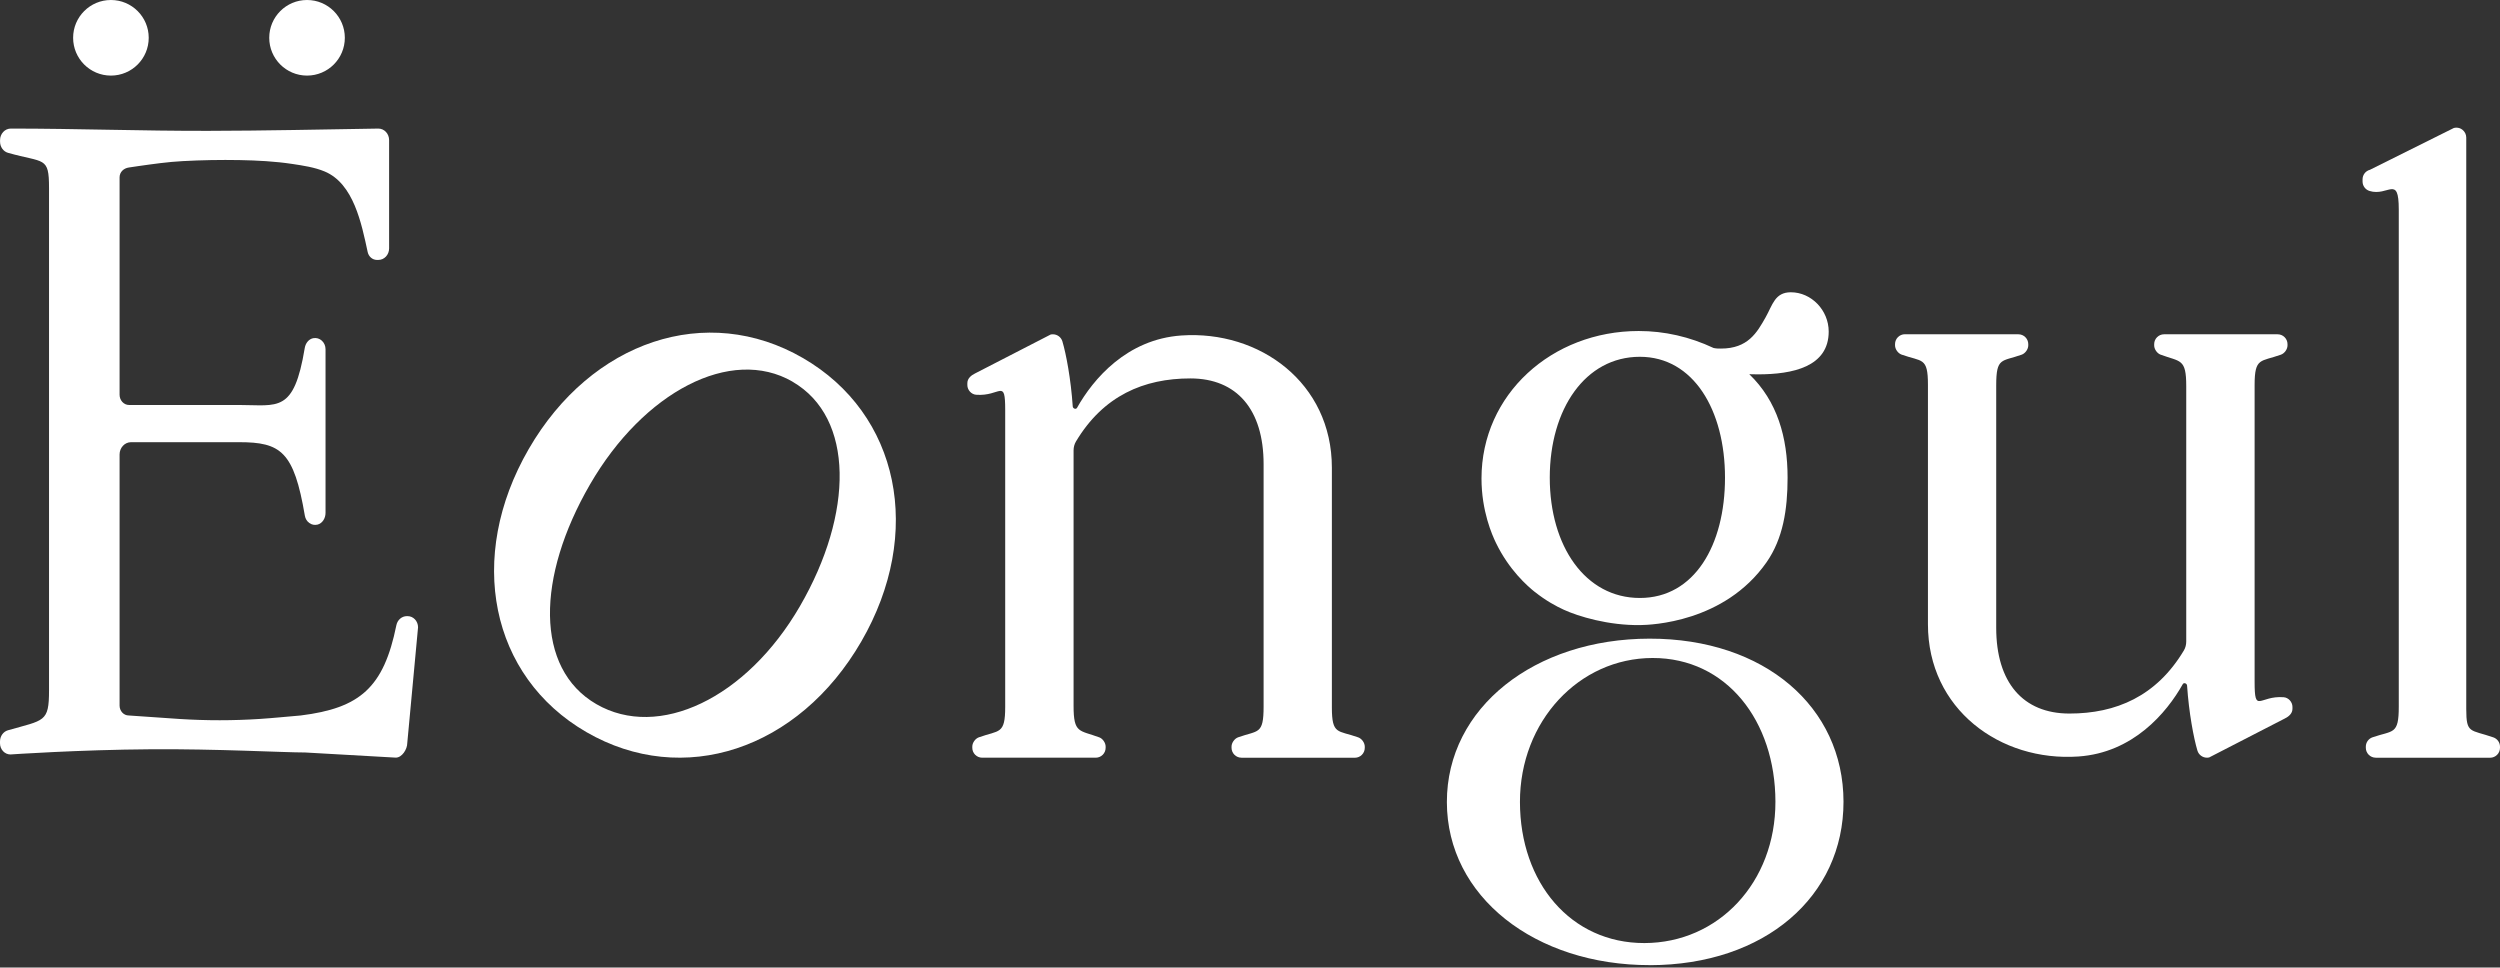
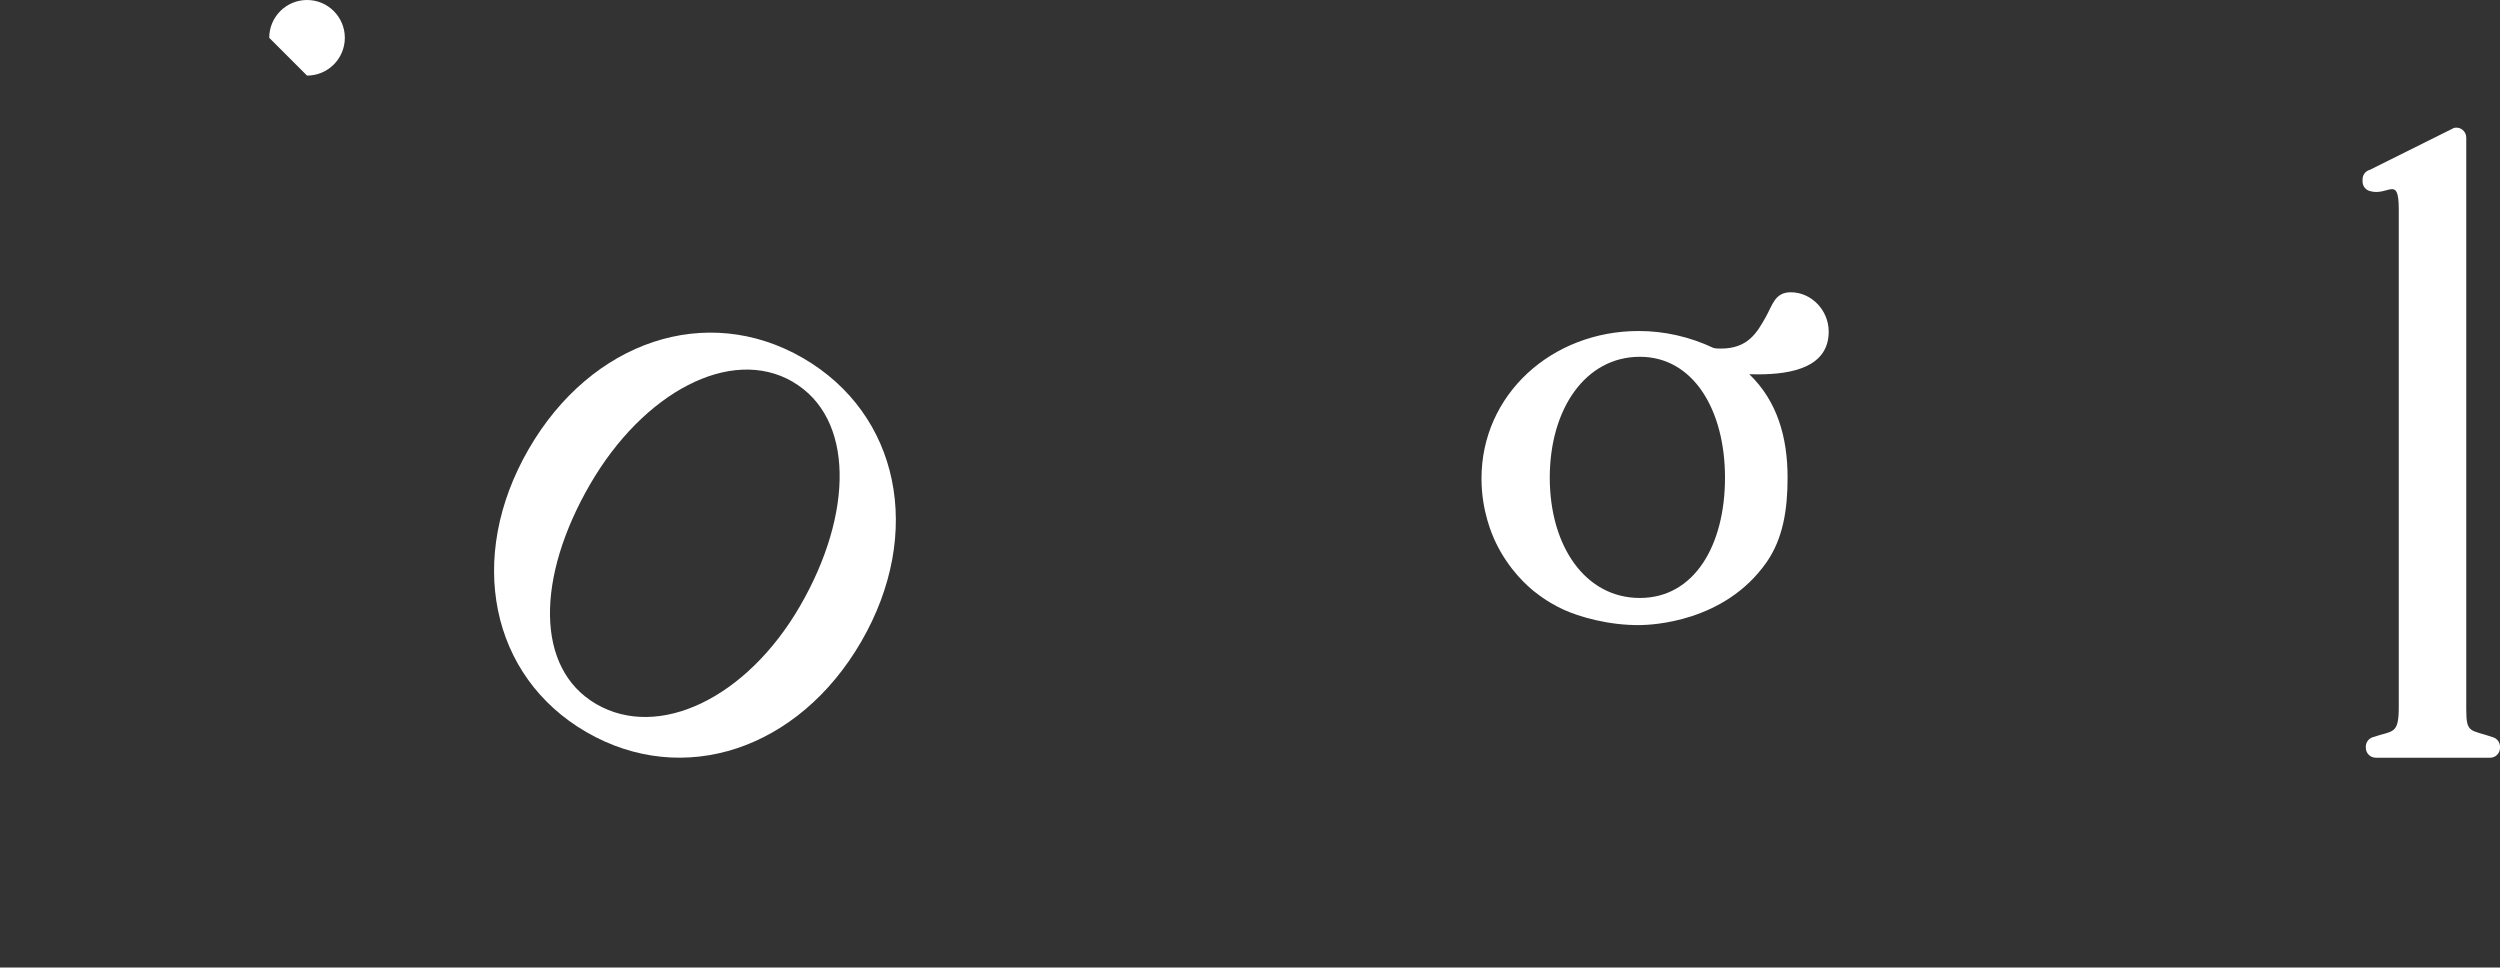
<svg xmlns="http://www.w3.org/2000/svg" fill="none" viewBox="0 0 1000 387" height="387" width="1000">
  <rect x="0" y="0" width="1000" height="387" fill="#333333" stroke="none" />
-   <path fill="white" d="M122.08 300.993C113.591 300.993 86.242 299.509 60.338 299.707C31.445 299.905 4.176 301.785 4.176 301.785C1.88 301.785 0 299.786 0 297.312V296.56C0 294.482 1.306 292.642 3.186 292.108C17.731 287.952 19.611 288.961 19.611 276.197V75.197C19.611 62.433 17.751 65.262 3.186 61.127C1.326 60.592 0.02 58.752 0.02 56.674V56.041C0.02 53.508 1.959 51.43 4.314 51.43C30.634 51.43 56.954 52.399 83.293 52.34C105.972 52.3 128.65 51.786 151.349 51.43C153.724 51.43 155.643 53.488 155.643 56.041V99.359C155.643 101.912 153.724 103.97 151.349 103.97H150.775C149.014 103.97 147.47 102.664 147.074 100.824C144.581 89.287 141.434 73.435 129.858 68.587C125.821 66.905 121.229 66.232 116.935 65.579C109.95 64.53 102.924 64.174 95.879 64.035C88.241 63.897 80.602 64.035 72.983 64.451C67.086 64.768 61.248 65.599 55.39 66.43C54.104 66.608 52.798 66.806 51.512 67.004C49.493 67.301 47.831 68.785 47.831 70.962V157.896C47.831 160.152 49.533 161.993 51.63 161.993H95.602C111.196 161.993 117.568 165.396 121.902 139.195C122.219 137.276 123.505 135.614 125.286 135.277C127.918 134.782 130.214 136.939 130.214 139.69V205.153C130.214 207.31 128.947 209.368 127.008 209.843C124.613 210.437 122.357 208.735 121.942 206.281C117.568 180.555 112.344 176.874 95.602 176.874H52.422C49.889 176.874 47.831 179.091 47.831 181.802V282.233C47.831 284.409 49.473 286.191 51.512 286.191C58.319 286.665 65.107 287.16 71.914 287.596C82.561 288.268 93.247 288.268 103.914 287.576C109.356 287.22 114.818 286.646 120.28 286.191C143.987 283.242 153.486 275.069 158.552 250.075C158.987 247.958 160.729 246.454 162.747 246.454H163.044C165.34 246.454 167.22 248.452 167.22 250.926L162.906 297.233C162.906 299.707 160.808 303.051 158.315 303.051" />
  <path fill="white" d="M234.551 292.837C196.1 270.574 186.404 222.961 211.496 179.603C236.589 136.244 282.718 120.947 321.169 143.21C359.798 165.572 369.613 213.264 344.52 256.603C319.427 299.961 273.18 315.199 234.551 292.837ZM317.033 152.669C292.375 138.401 257.427 156.766 235.996 193.792C214.564 230.798 213.911 267.388 238.548 281.656C263.364 296.023 298.569 279.44 320.001 242.434C341.433 205.428 341.829 167.056 317.013 152.689L317.033 152.669Z" />
-   <path fill="white" d="M496.555 303.076C494.397 303.076 492.616 301.295 492.616 299.138V298.643C492.616 297.119 493.804 295.437 495.248 294.923C503.263 292.053 505.44 293.993 505.44 282.633V185.646C505.44 163.858 494.773 151.371 476.152 151.371C457.53 151.371 441.362 158.258 430.379 176.602C429.746 177.671 429.429 178.918 429.429 180.164V282.356C429.429 293.498 431.744 291.974 439.72 294.942C441.105 295.457 442.253 297.139 442.253 298.623V299.138C442.253 301.295 440.472 303.076 438.314 303.076H392.858C390.701 303.076 388.92 301.295 388.92 299.138V298.643C388.92 297.099 390.108 295.437 391.552 294.923C399.706 291.994 402.08 293.894 402.08 282.772V164.115C402.08 151.015 400.24 158.653 390.464 157.901C388.525 157.763 386.941 155.982 386.941 154.042V153.251C386.941 151.41 388.445 150.144 389.989 149.392L420.247 133.818C420.563 133.739 420.86 133.719 421.157 133.719C422.879 133.719 424.442 134.847 424.957 136.549C426.441 141.536 428.36 151.628 429.093 162.552C429.152 163.442 430.379 163.897 430.814 163.126C437.285 151.608 450.742 135.698 472.55 134.194C503.857 132.037 532.749 153.152 532.749 187.071V282.93C532.749 294.052 535.104 292.014 543.277 294.942C544.722 295.457 545.909 297.119 545.909 298.663V299.158C545.909 301.315 544.128 303.096 541.971 303.096H496.515L496.555 303.076Z" />
  <path fill="white" d="M950.287 303.076C948.111 303.076 946.33 301.295 946.33 299.118V298.663C946.33 296.981 947.398 295.477 949.001 294.922C957.253 292.073 959.509 294.032 959.509 282.673V83.83C959.509 69.7 955.274 78.704 947.814 76.389C946.151 75.874 945.023 74.351 945.023 72.609V71.738C945.023 69.938 946.231 68.374 947.972 67.919L981.535 51.197C981.871 51.118 982.208 51.059 982.544 51.059C983.415 51.059 984.266 51.336 984.958 51.89C985.928 52.642 986.502 53.789 986.502 55.017V283.662C986.502 293.597 988.065 291.736 997.327 294.942C998.93 295.496 999.998 297 999.998 298.682V299.138C999.998 301.314 998.217 303.095 996.04 303.095H950.307L950.287 303.076Z" />
-   <path fill="white" d="M44.369 30.238C52.719 30.238 59.488 23.469 59.488 15.119C59.488 6.769 52.719 0 44.369 0C36.019 0 29.25 6.769 29.25 15.119C29.25 23.469 36.019 30.238 44.369 30.238Z" />
-   <path fill="white" d="M122.814 30.238C131.164 30.238 137.933 23.469 137.933 15.119C137.933 6.769 131.164 0 122.814 0C114.464 0 107.695 6.769 107.695 15.119C107.695 23.469 114.464 30.238 122.814 30.238Z" />
-   <path fill="white" d="M807.37 133.715C809.527 133.715 811.308 135.496 811.308 137.653V138.148C811.308 139.672 810.121 141.354 808.676 141.868C800.662 144.738 798.485 142.798 798.485 154.157V251.145C798.485 272.933 809.151 285.42 827.773 285.42C846.395 285.42 862.563 278.533 873.546 260.189C874.179 259.12 874.496 257.873 874.496 256.627V154.435C874.496 143.293 872.18 144.817 864.205 141.849C862.82 141.334 861.672 139.652 861.672 138.168V137.653C861.672 135.496 863.453 133.715 865.61 133.715H911.066C913.223 133.715 915.004 135.496 915.004 137.653V138.148C915.004 139.691 913.817 141.354 912.372 141.868C904.219 144.797 901.844 142.897 901.844 154.019V272.676C901.844 285.776 903.685 278.138 913.461 278.89C915.4 279.028 916.983 280.809 916.983 282.749V283.54C916.983 285.381 915.479 286.647 913.936 287.399L883.678 302.973C883.361 303.052 883.064 303.072 882.768 303.072C881.046 303.072 879.483 301.944 878.968 300.242C877.484 295.255 875.564 285.163 874.832 274.239C874.773 273.349 873.546 272.893 873.11 273.665C866.639 285.183 853.183 301.093 831.375 302.597C800.068 304.754 771.176 283.639 771.176 249.72V153.861C771.176 142.739 768.821 144.777 760.648 141.849C759.203 141.334 758.016 139.672 758.016 138.128V137.633C758.016 135.476 759.797 133.695 761.954 133.695H807.41L807.37 133.715Z" />
-   <path fill="white" d="M659.965 386.051C614.094 386.11 578.79 358.682 578.75 320.845C578.71 283.008 613.955 255.501 659.807 255.461C705.877 255.402 737.361 282.83 737.401 320.667C737.441 358.504 706.015 386.011 659.946 386.071L659.965 386.051ZM661.014 263.199C631.607 263.238 607.939 288.489 607.979 320.805C608.018 353.121 628.342 377.264 657.749 377.225C687.354 377.185 710.211 353.003 710.171 320.687C710.131 288.371 690.619 263.159 661.034 263.199H661.014Z" />
+   <path fill="white" d="M122.814 30.238C131.164 30.238 137.933 23.469 137.933 15.119C137.933 6.769 131.164 0 122.814 0C114.464 0 107.695 6.769 107.695 15.119Z" />
  <path fill="white" d="M613.891 236.754C611.081 234.498 603.64 228.087 598.337 217.064C596.852 213.977 592.598 204.419 592.598 191.397C592.598 157.755 620.758 132.405 655.468 132.405C665.798 132.405 675.871 134.701 685.429 139.193C686.458 139.43 687.468 139.43 688.378 139.43C699.183 139.43 702.785 133.058 706.268 126.884C709.038 121.976 709.929 116.91 716.34 116.91C724.553 116.91 731.479 124.094 731.479 132.623C731.479 146.772 716.993 149.741 703.18 149.741C702.132 149.741 700.984 149.741 699.717 149.681C710.918 160.466 715.034 174.932 715.034 191.041C715.034 203.845 713.214 215.441 706.624 224.901C689.763 249.044 660.297 249.974 656.141 250.033C643.397 250.231 631.345 246.57 625.527 243.898C622.48 242.513 618.304 240.257 613.891 236.735V236.754ZM655.943 142.715C634.135 142.715 619.907 163.613 619.907 191.061C619.907 218.509 634.135 239.188 655.943 239.188C677.751 239.188 690.001 218.093 690.001 191.061C690.001 164.029 677.375 142.715 655.943 142.715Z" />
</svg>